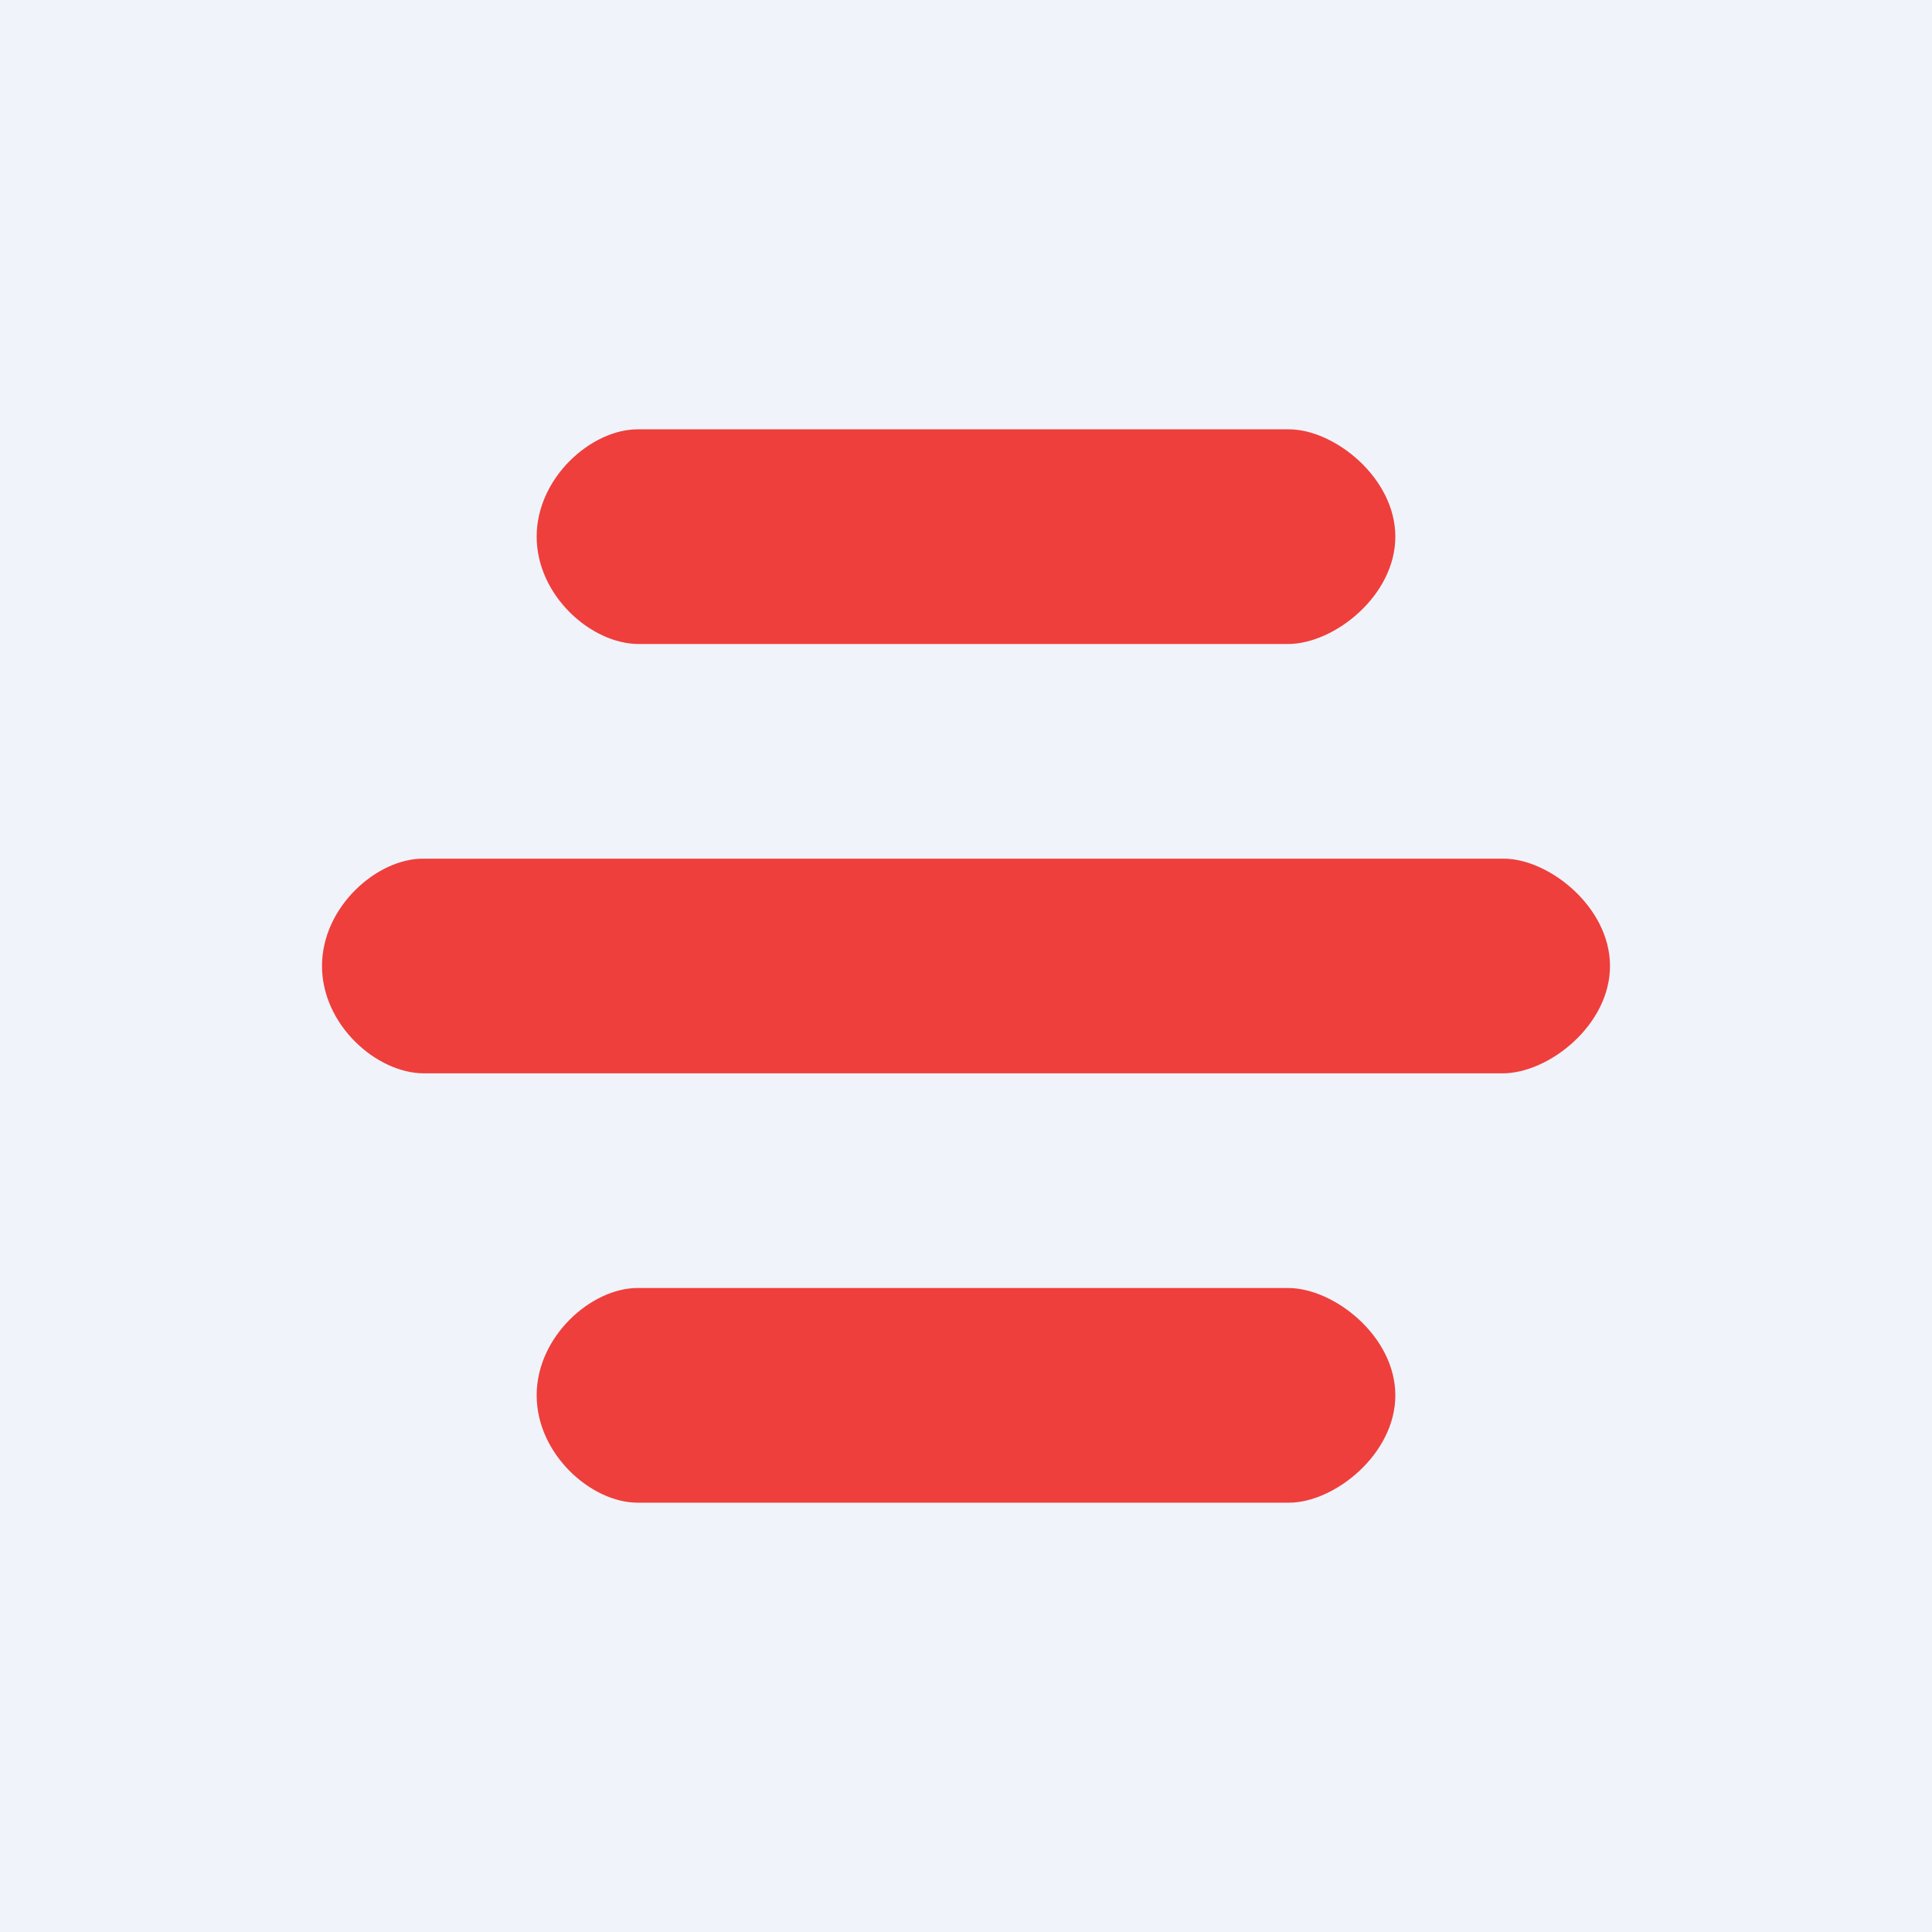
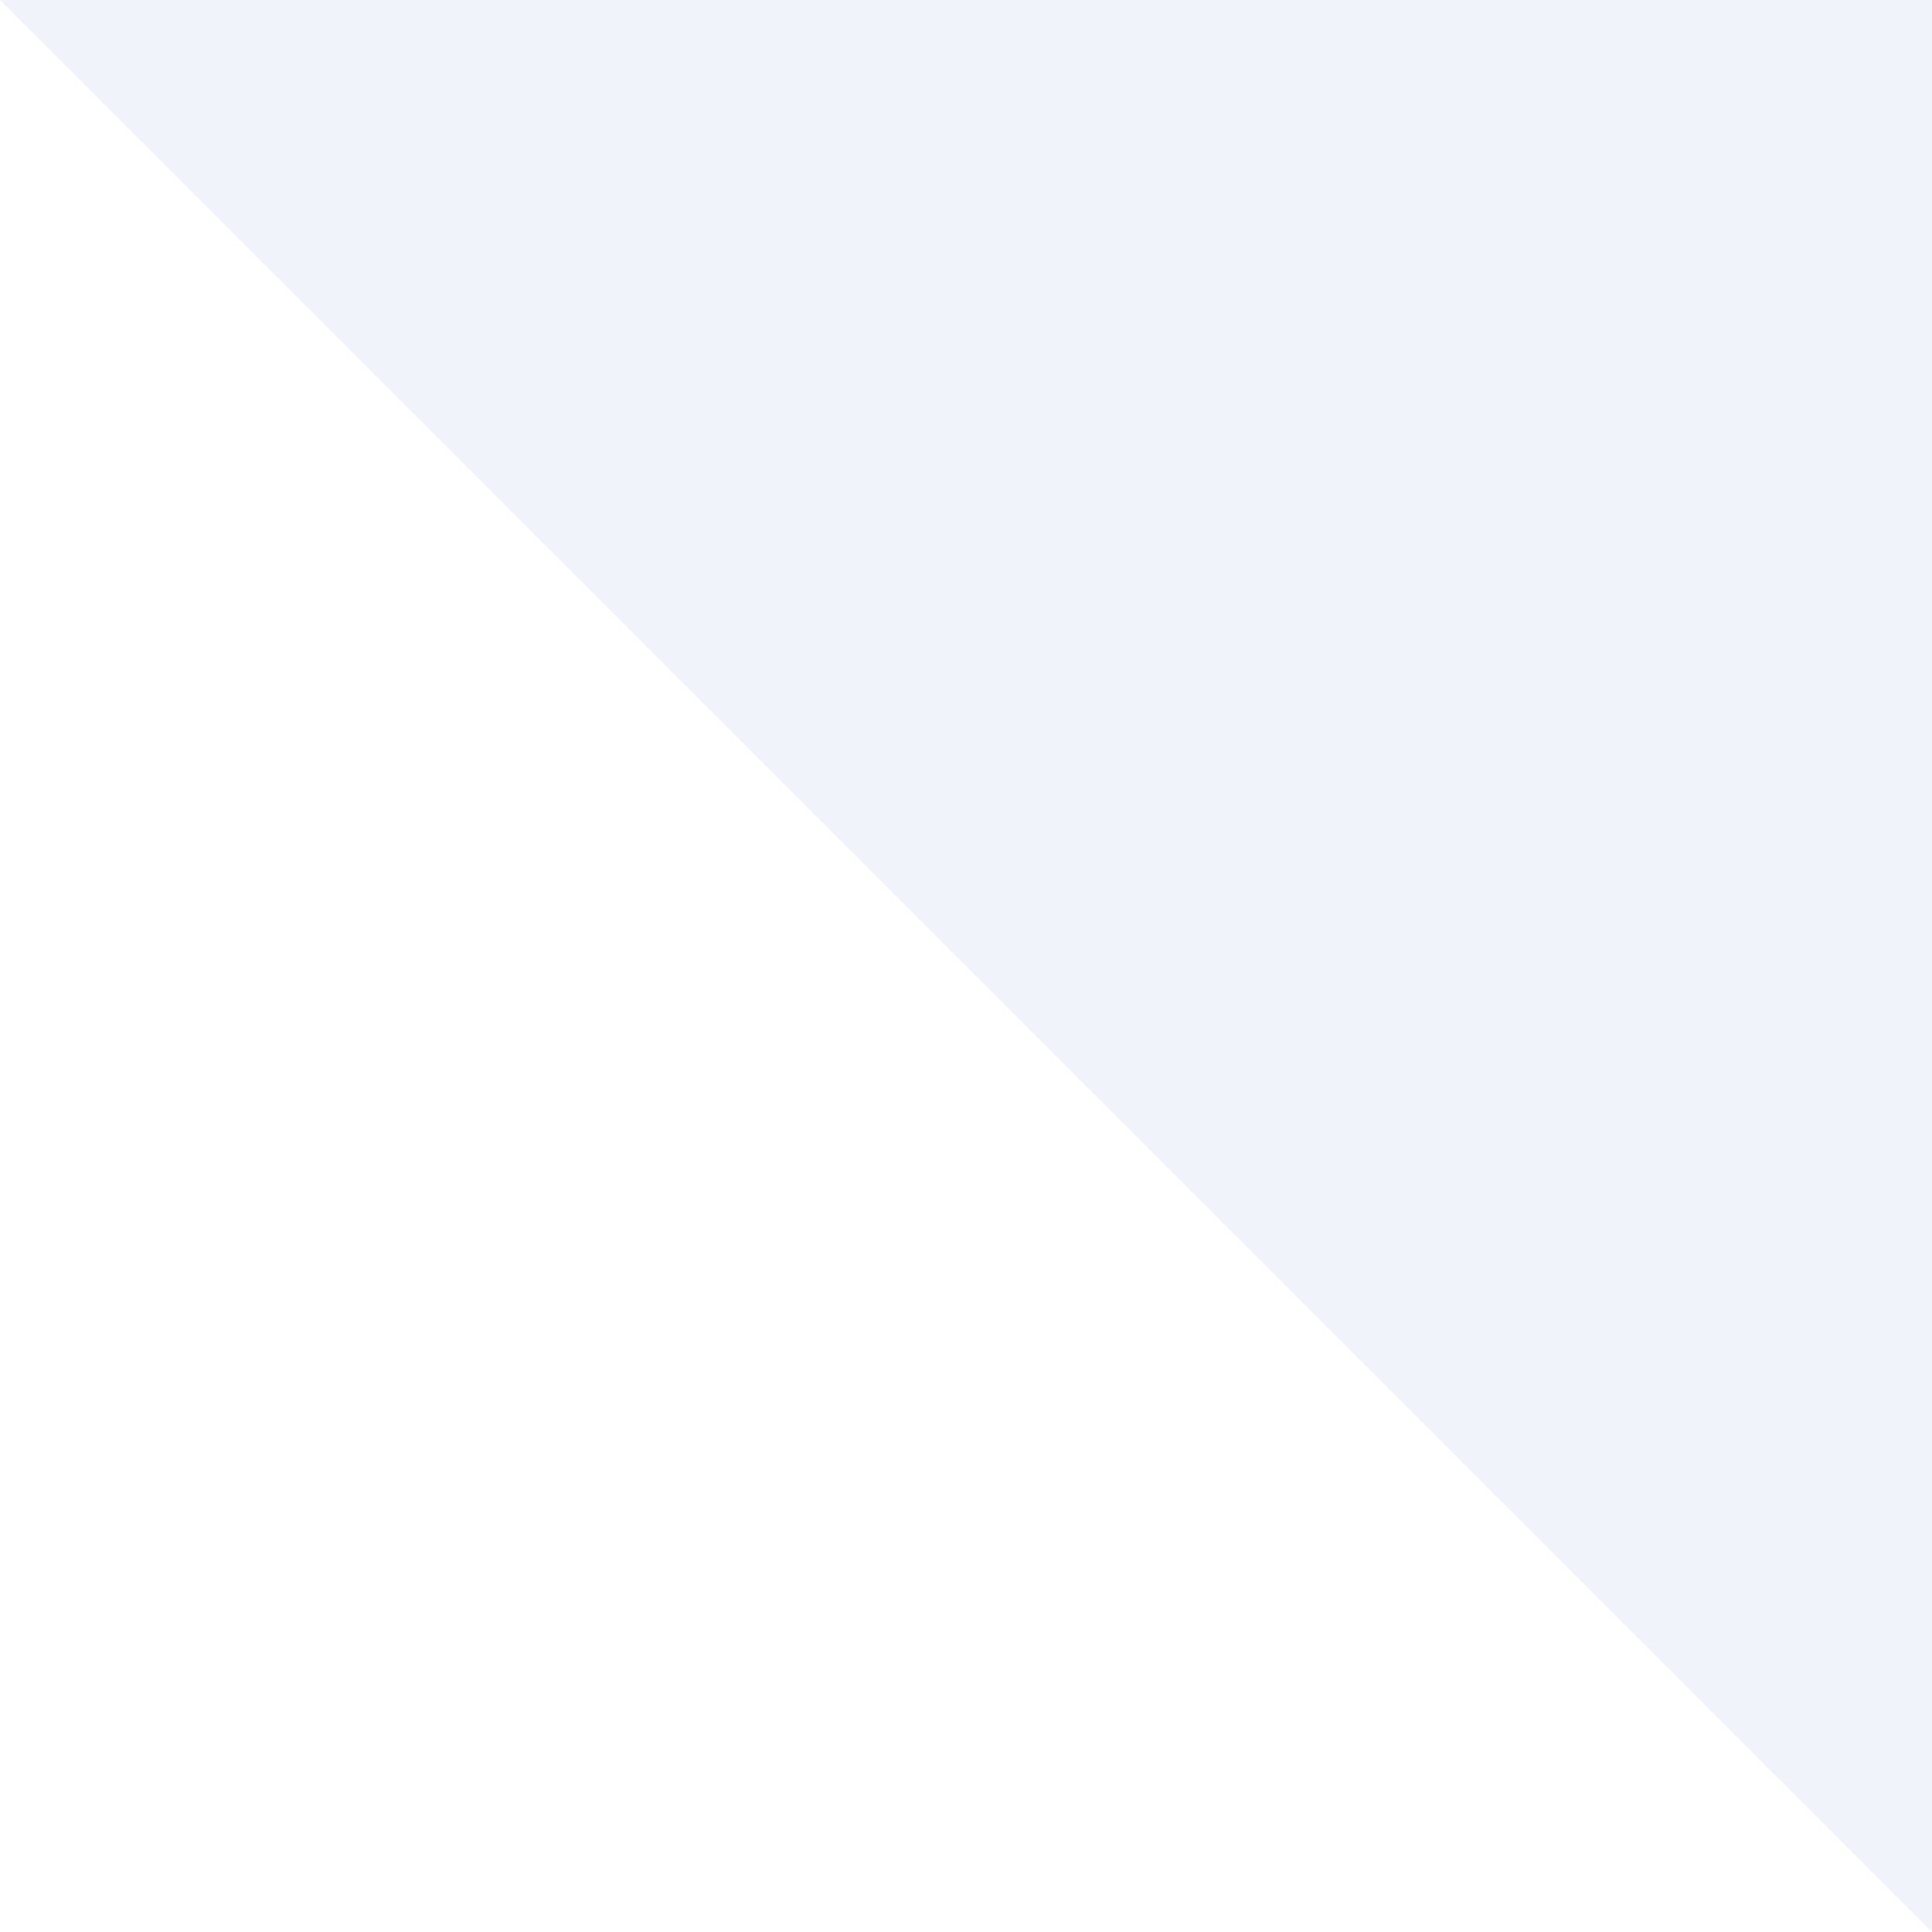
<svg xmlns="http://www.w3.org/2000/svg" width="18" height="18" viewBox="0 0 18 18">
-   <path fill="#F0F3FA" d="M0 0h18v18H0z" />
-   <path d="M5 5c0-.55.51-1 .94-1h6.07c.42 0 .99.45.99 1s-.57 1-1 1H5.95C5.51 6 5 5.55 5 5ZM3 9c0-.55.51-1 .94-1h10.07c.42 0 .99.45.99 1s-.57 1-1 1H3.95C3.51 10 3 9.55 3 9Zm2.94 3c-.43 0-.94.45-.94 1s.51 1 .94 1h6.07c.42 0 .99-.45.99-1s-.57-1-1-1H5.95Z" fill="#EE3F3C" />
+   <path fill="#F0F3FA" d="M0 0h18v18z" />
</svg>